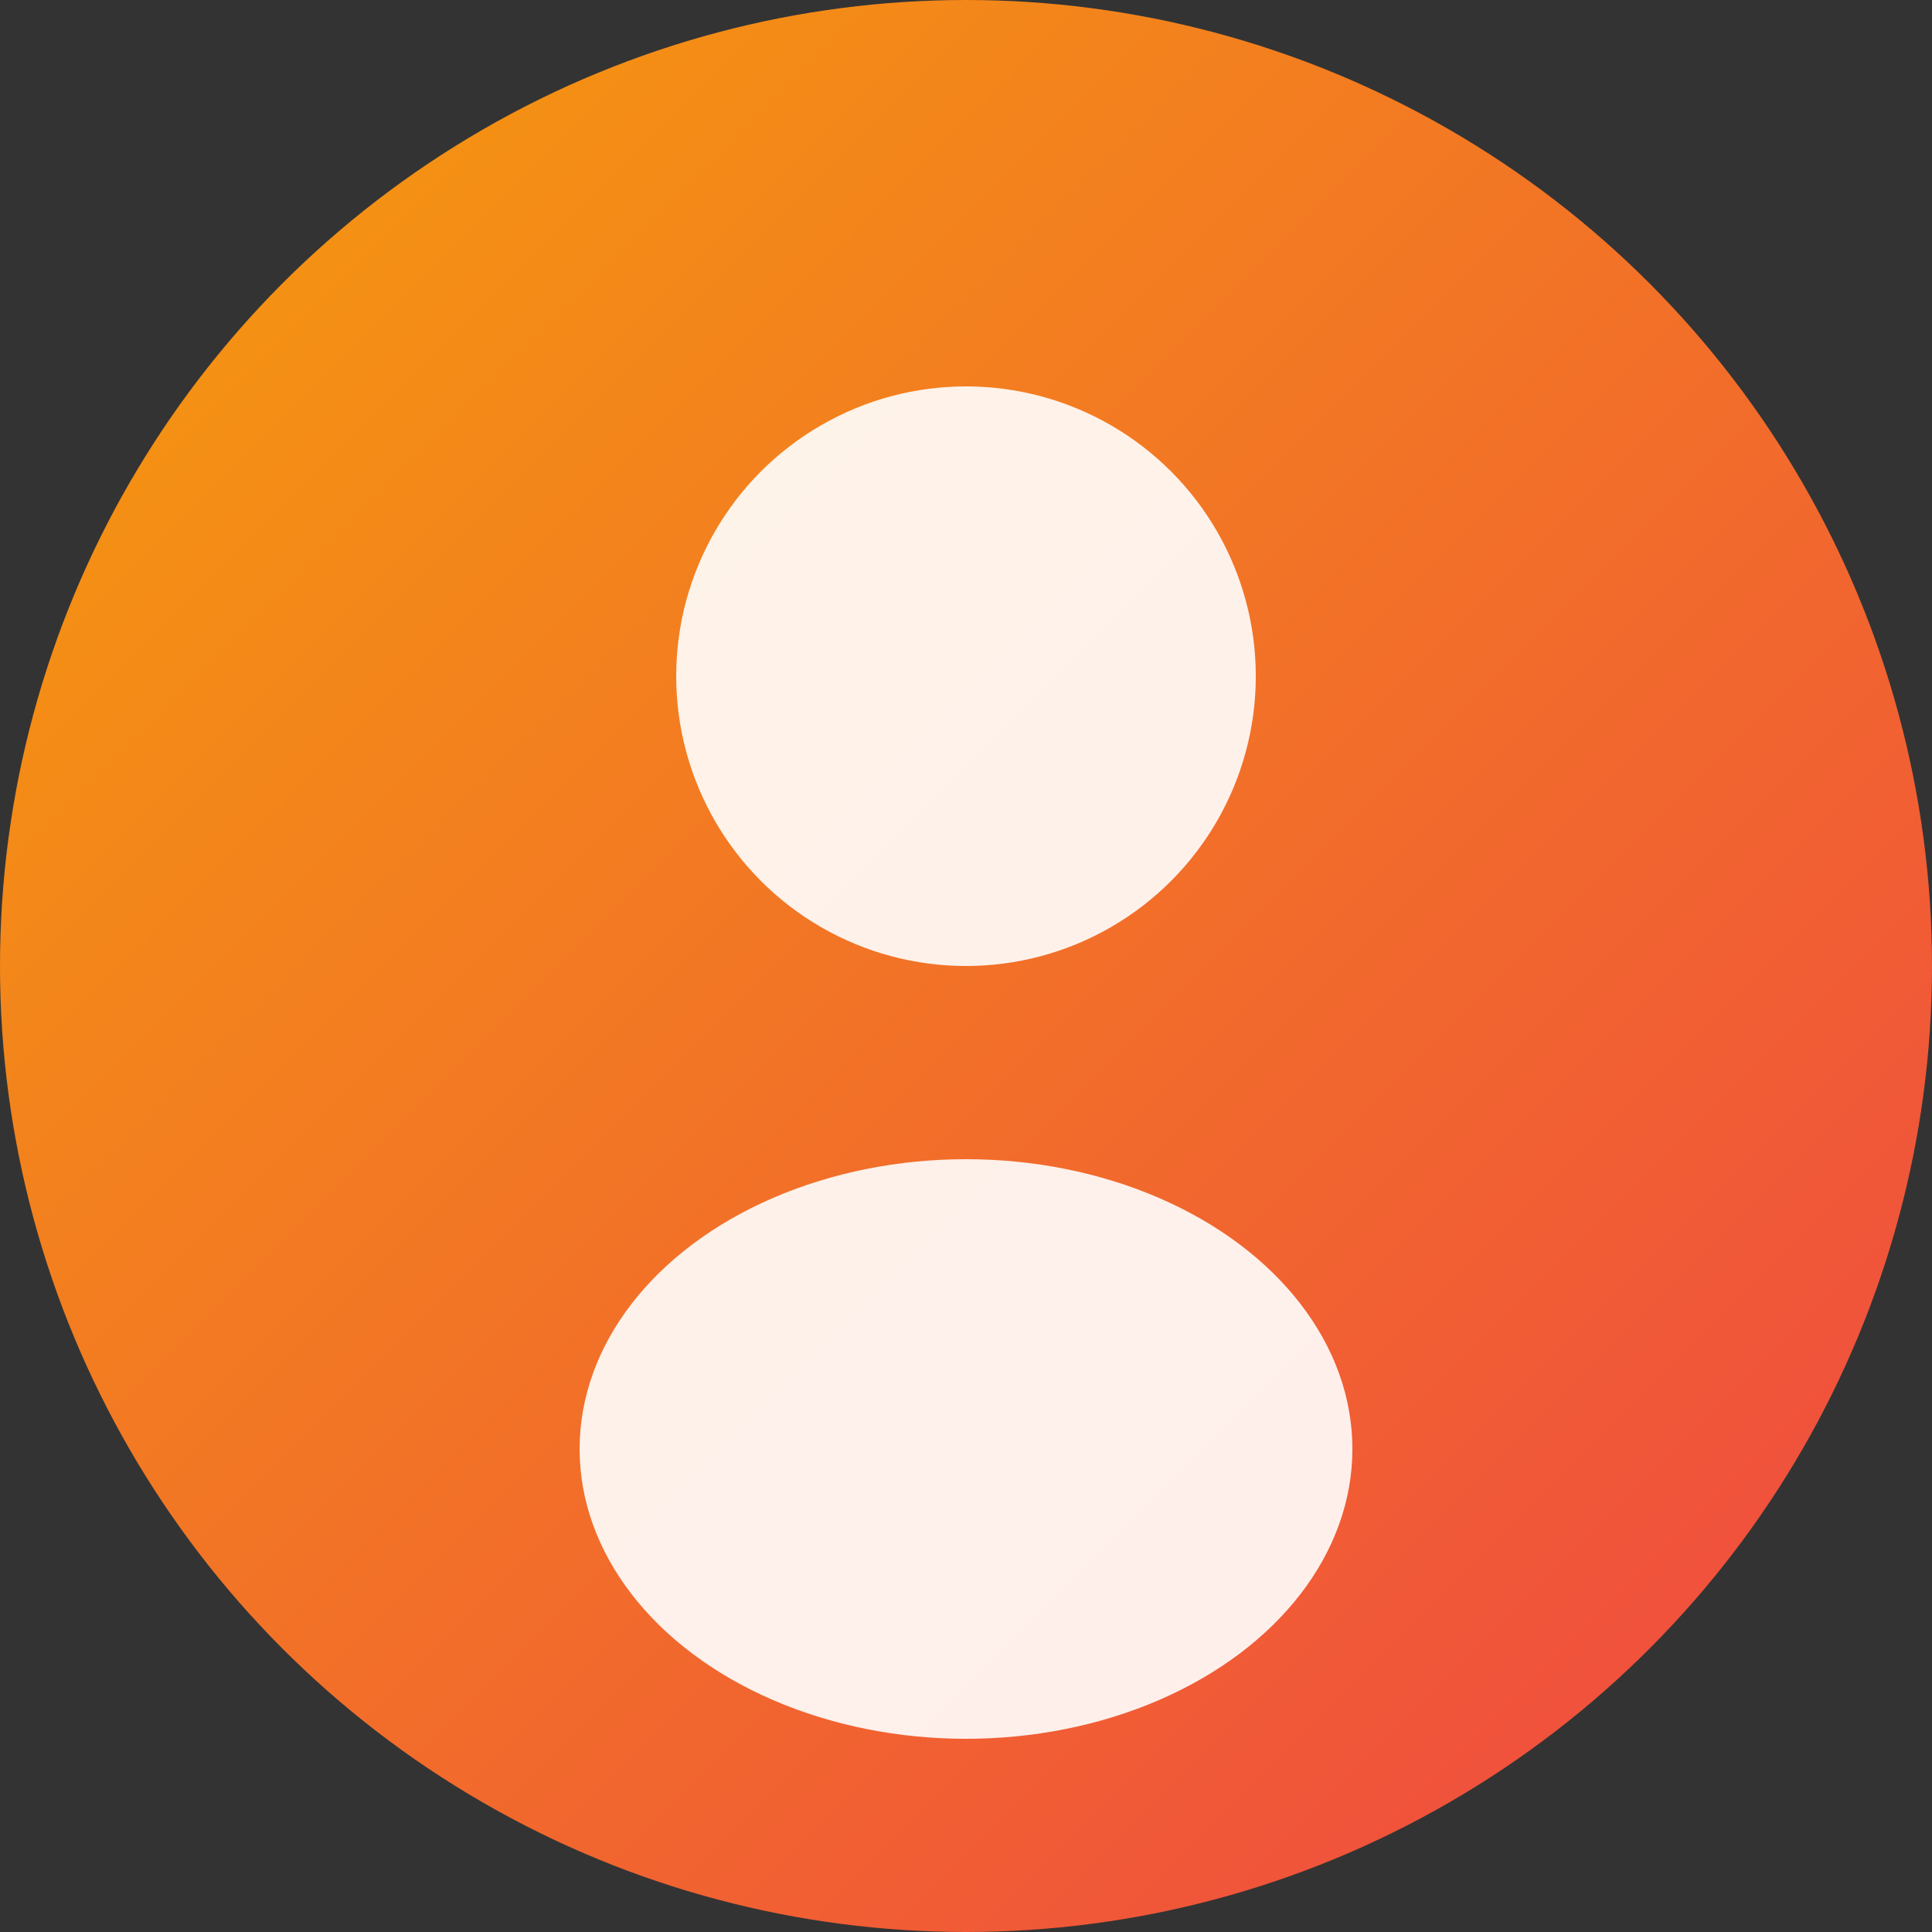
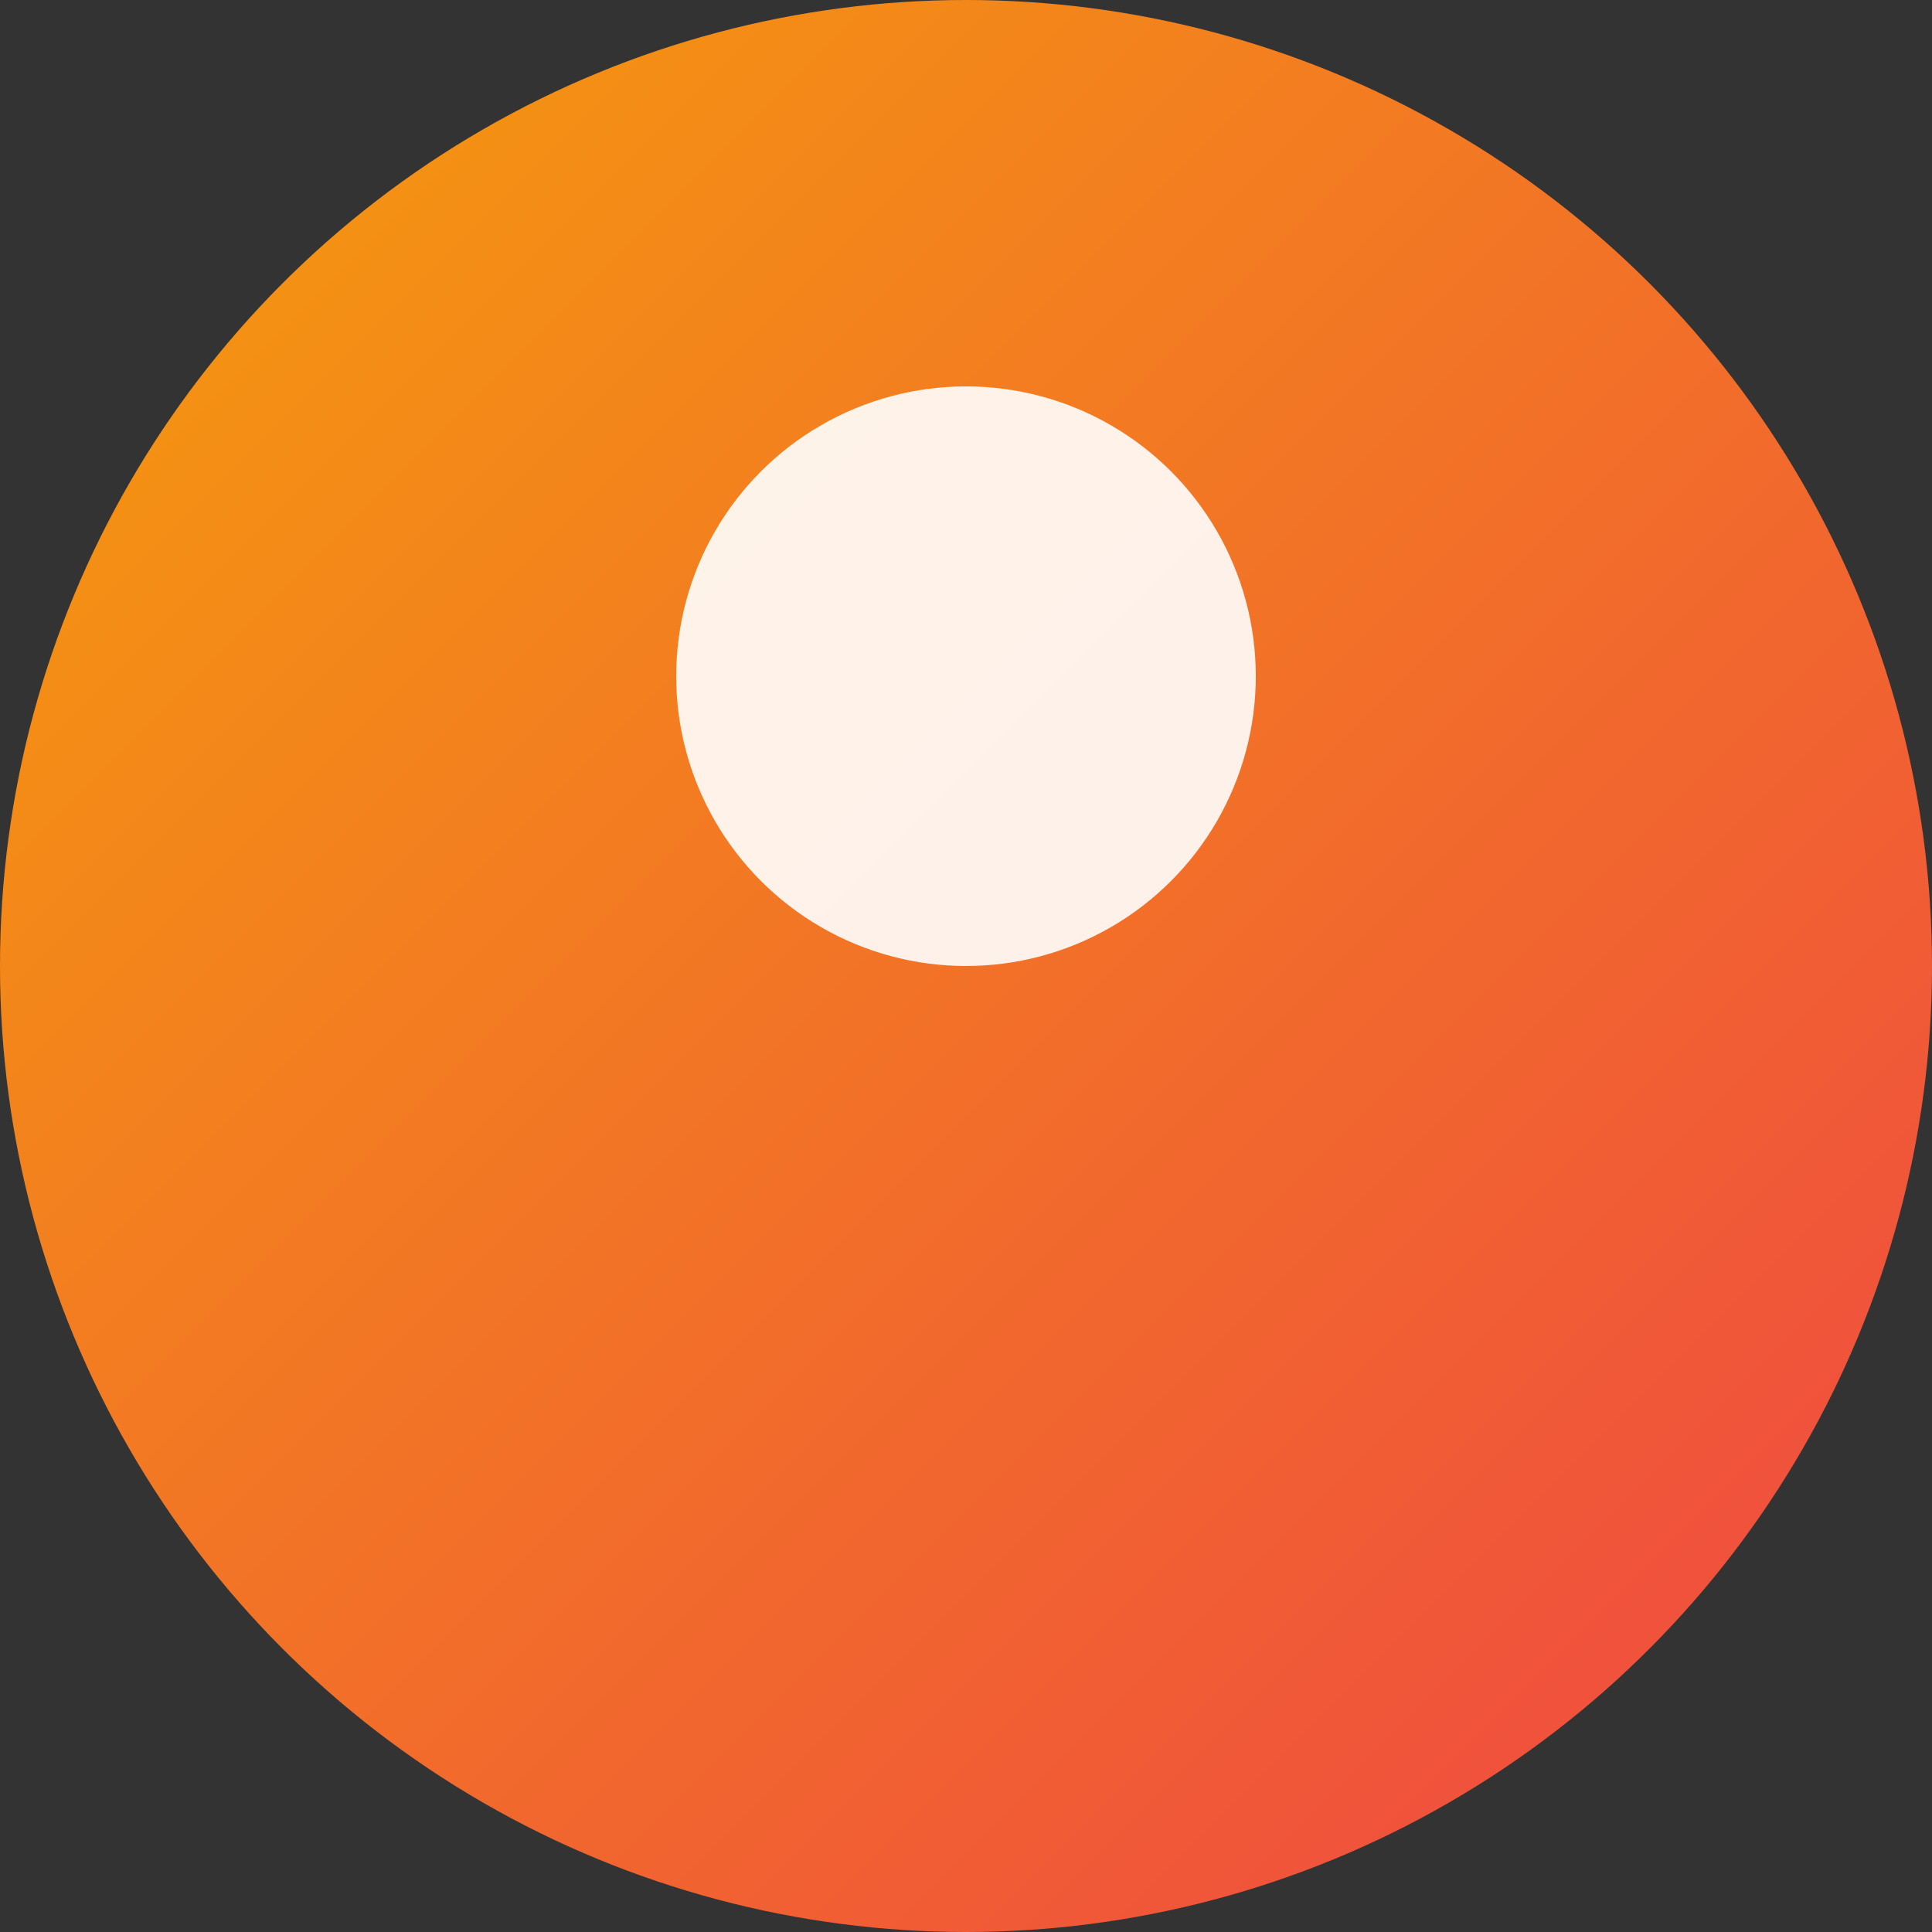
<svg xmlns="http://www.w3.org/2000/svg" width="100" height="100" viewBox="0 0 100 100">
  <rect x="0" y="0" width="100" height="100" fill="#333333" stroke="none" />
  <defs>
    <linearGradient id="bg2" x1="0%" y1="0%" x2="100%" y2="100%">
      <stop offset="0%" style="stop-color:#F59E0B;stop-opacity:1" />
      <stop offset="100%" style="stop-color:#EF4444;stop-opacity:1" />
    </linearGradient>
  </defs>
  <circle cx="50" cy="50" r="50" fill="url(#bg2)" />
  <circle cx="50" cy="35" r="15" fill="white" opacity="0.9" />
-   <ellipse cx="50" cy="75" rx="20" ry="15" fill="white" opacity="0.9" />
</svg>